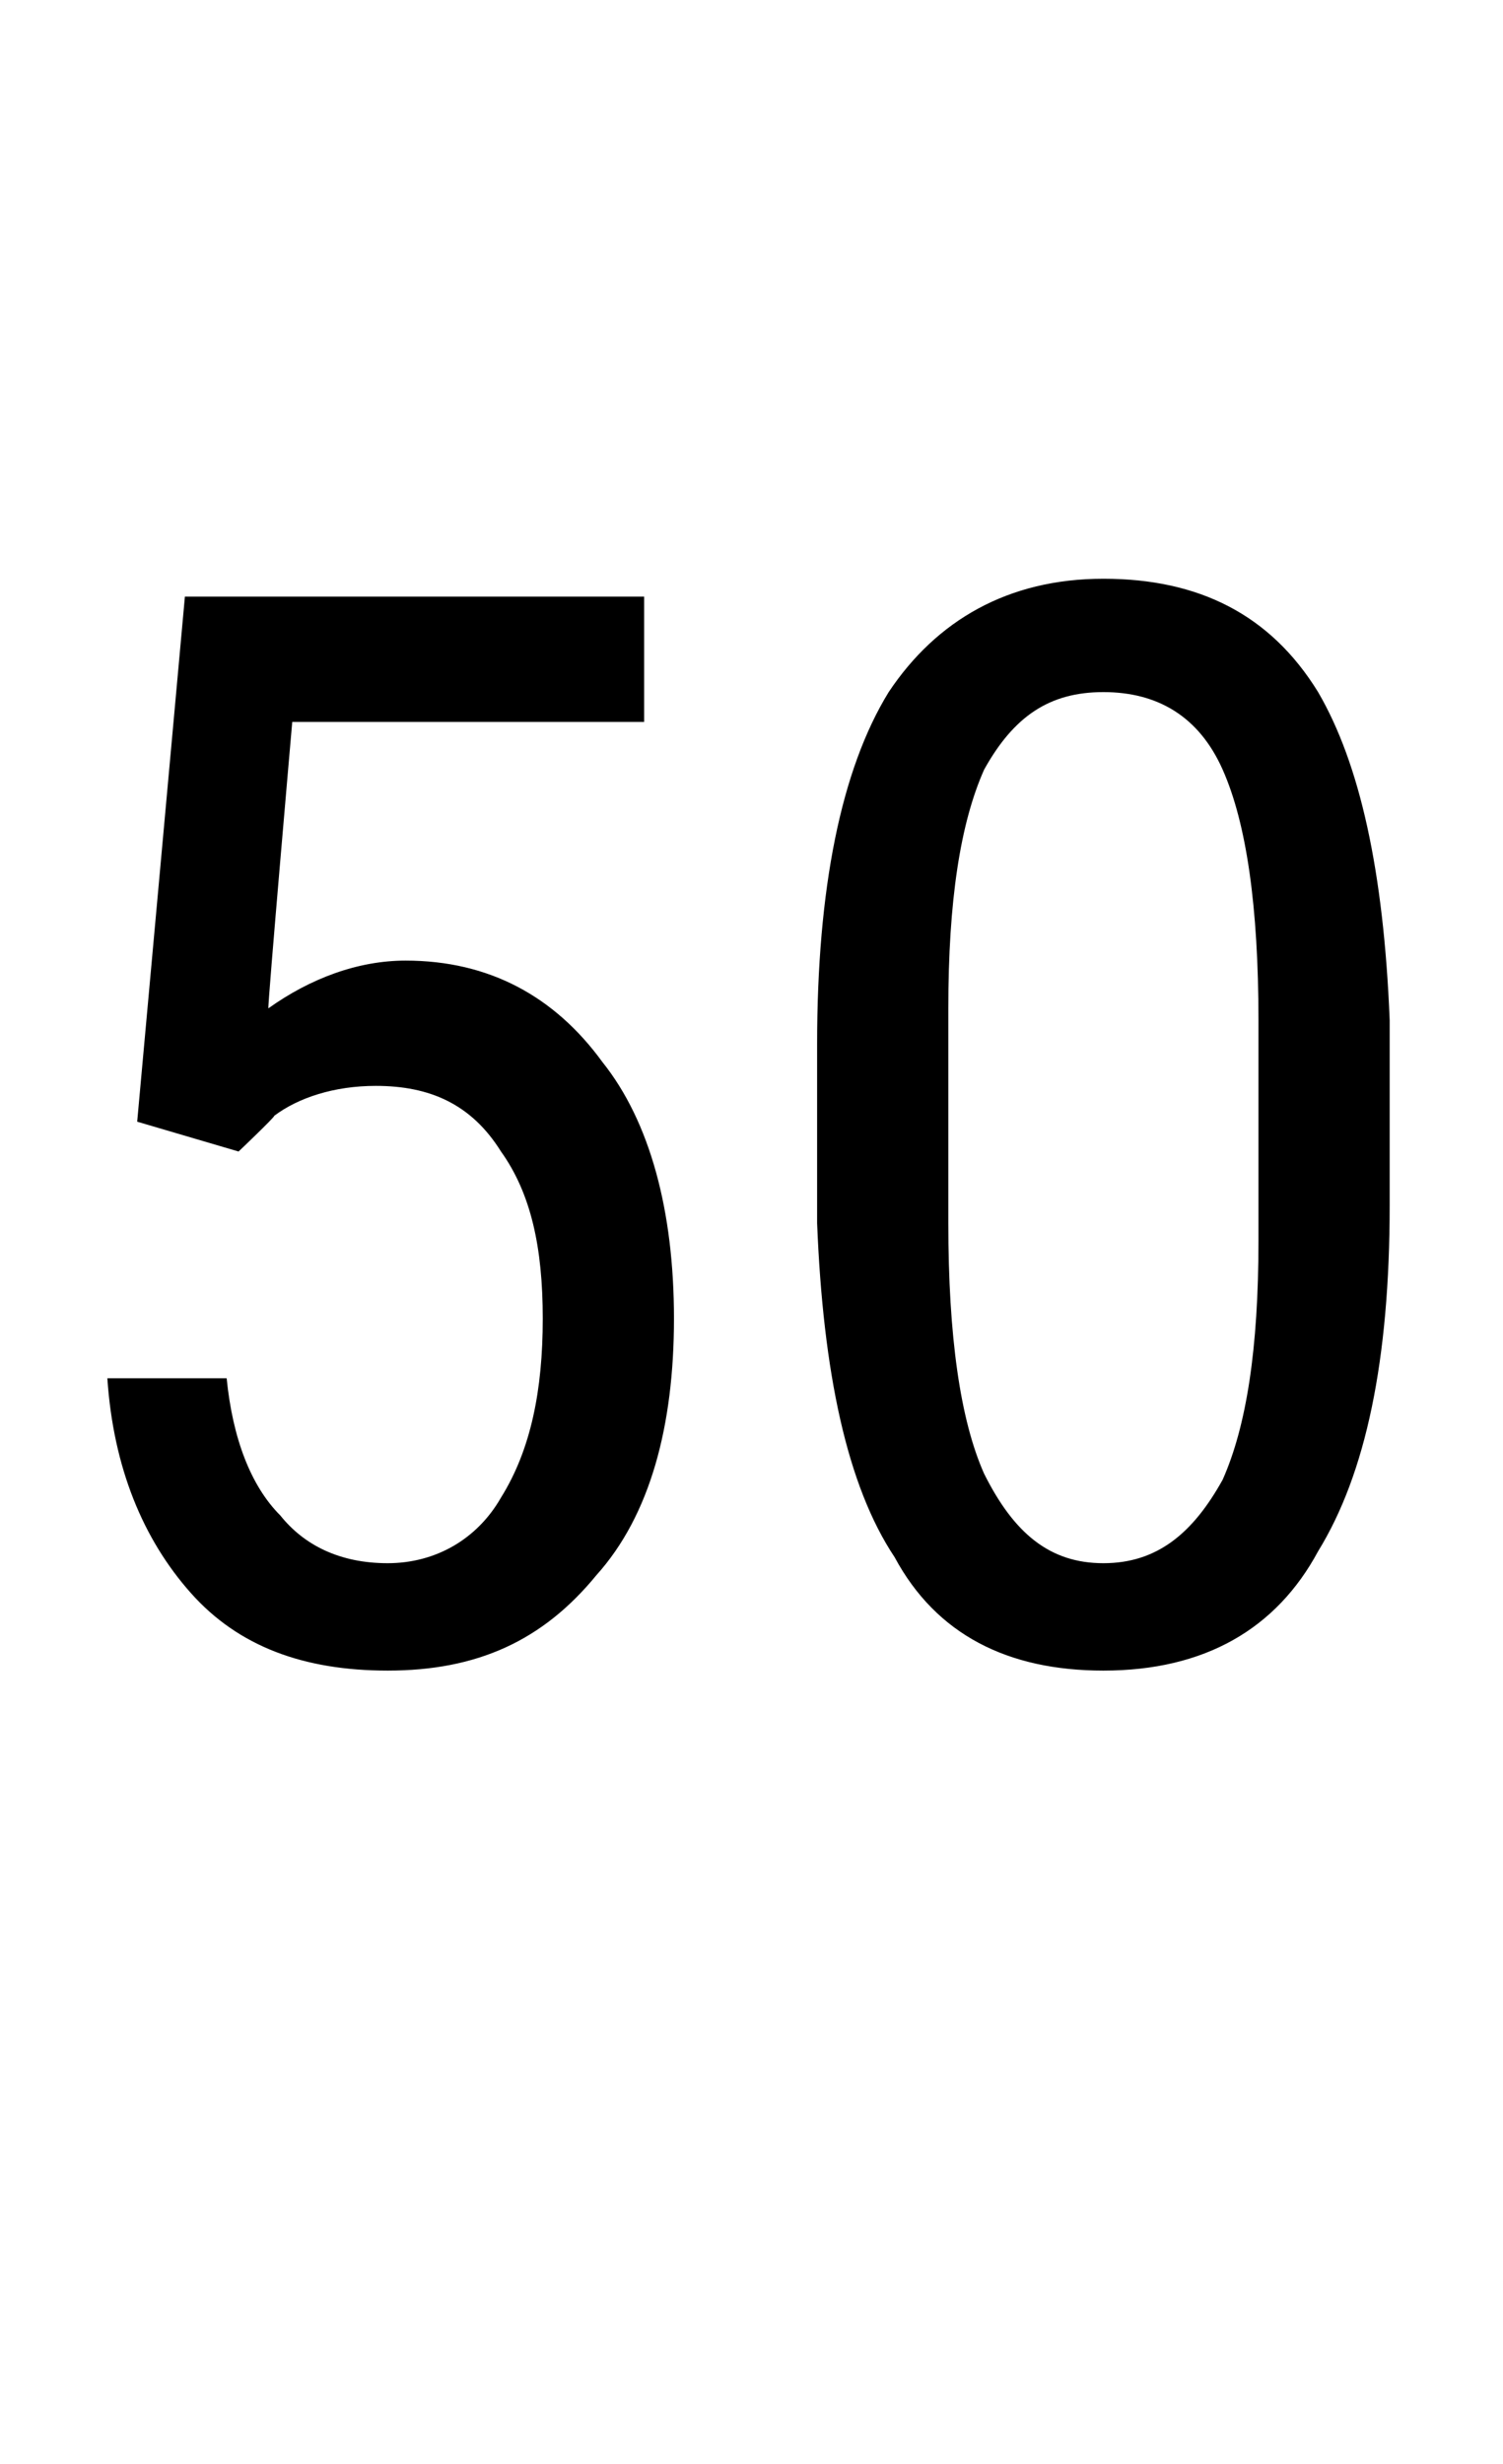
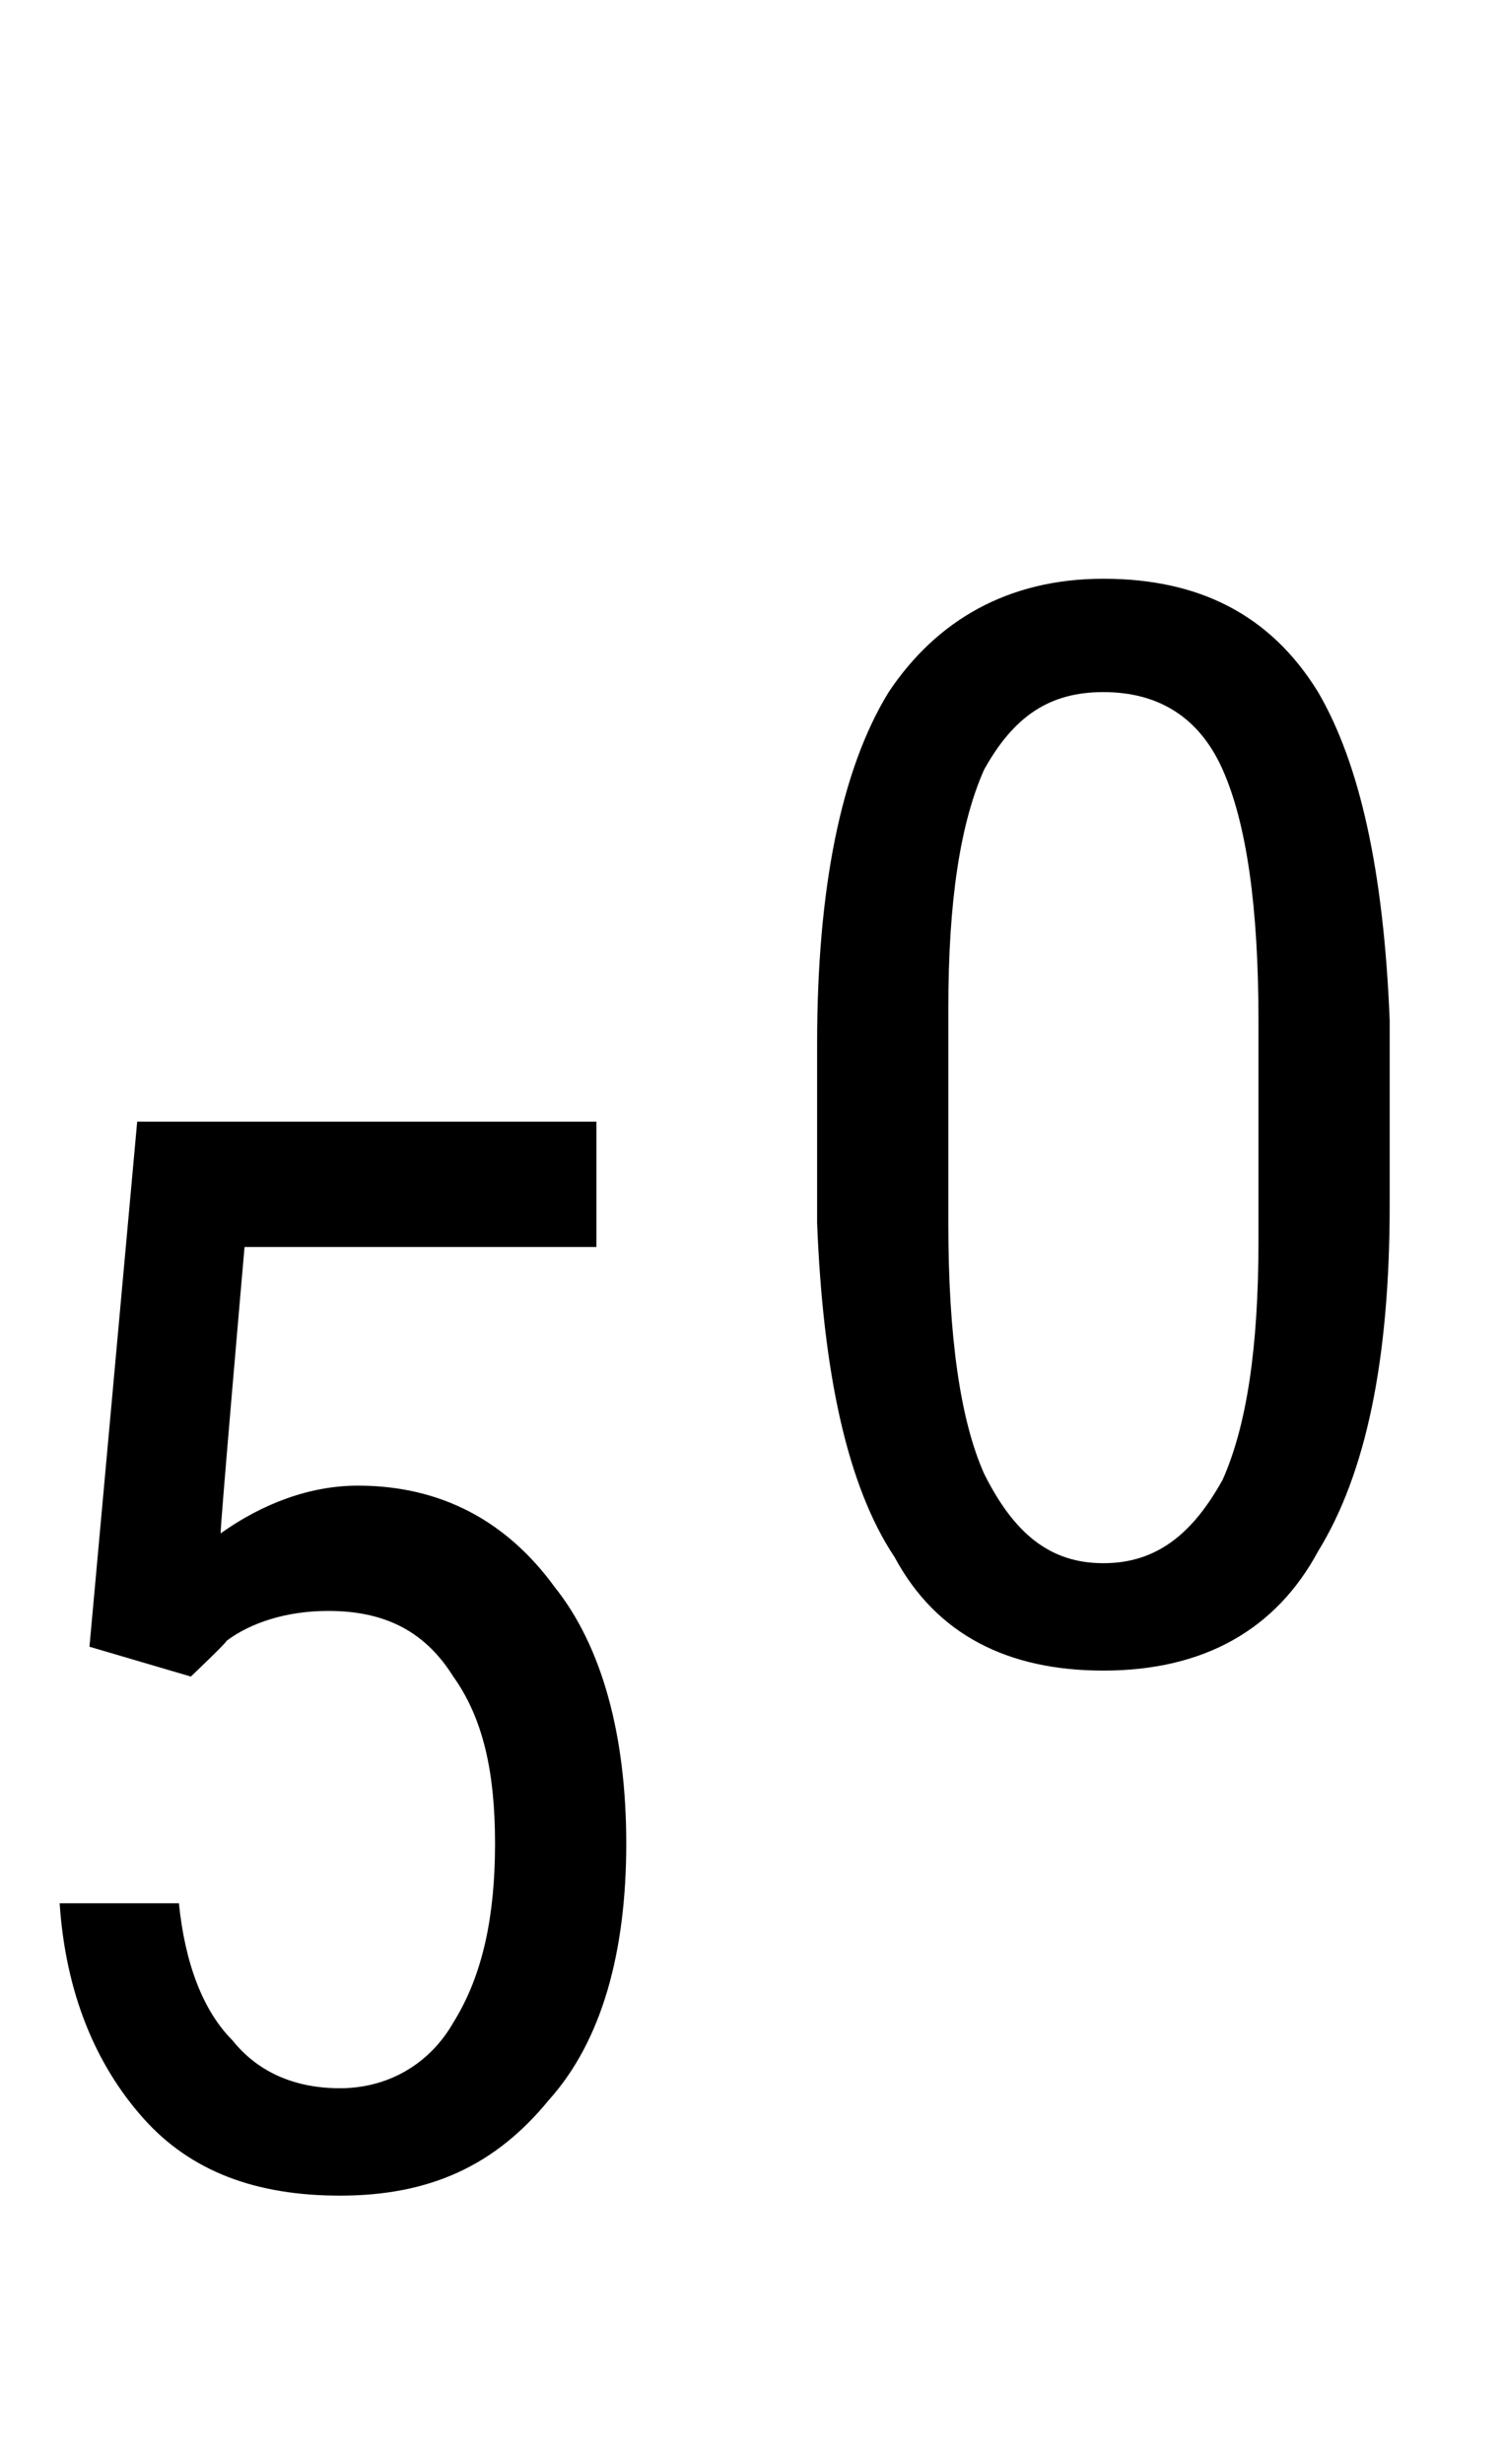
<svg xmlns="http://www.w3.org/2000/svg" version="1.1" width="25.2px" height="41.3px" viewBox="0 -9 25.2 41.3" style="top:-9px">
  <desc>50</desc>
  <defs />
  <g id="Polygon172116">
-     <path d="m2.3 9.8l.8-8.8l7.7 0l0 2.1l-5.9 0c0 0-.42 4.81-.4 4.8c.7-.5 1.5-.8 2.3-.8c1.4 0 2.5.6 3.3 1.7c.8 1 1.2 2.5 1.2 4.3c0 1.8-.4 3.3-1.3 4.3c-.9 1.1-2 1.6-3.5 1.6c-1.4 0-2.5-.4-3.3-1.3c-.8-.9-1.3-2.1-1.4-3.6c0 0 2 0 2 0c.1 1 .4 1.8.9 2.3c.4.5 1 .8 1.8.8c.8 0 1.5-.4 1.9-1.1c.5-.8.7-1.8.7-3c0-1.2-.2-2.1-.7-2.8c-.5-.8-1.2-1.1-2.1-1.1c-.7 0-1.3.2-1.7.5c0 .03-.6.6-.6.6l-1.7-.5zm21 1.4c0 2.6-.4 4.5-1.2 5.8c-.7 1.3-1.9 2-3.6 2c-1.6 0-2.8-.6-3.5-1.9c-.8-1.2-1.2-3.1-1.3-5.6c0 0 0-3 0-3c0-2.6.4-4.6 1.2-5.9c.8-1.2 2-1.9 3.6-1.9c1.6 0 2.8.6 3.6 1.9c.7 1.2 1.1 3 1.2 5.5c0 0 0 3.1 0 3.1zm-2.2-3.1c0-1.9-.2-3.3-.6-4.2c-.4-.9-1.1-1.3-2-1.3c-.9 0-1.5.4-2 1.3c-.4.9-.6 2.2-.6 4c0 0 0 3.6 0 3.6c0 1.9.2 3.3.6 4.2c.5 1 1.1 1.5 2 1.5c.9 0 1.5-.5 2-1.4c.4-.9.6-2.2.6-4c0 0 0-3.7 0-3.7z" stroke="none" fill="#000" />
+     <path d="m2.3 9.8l7.7 0l0 2.1l-5.9 0c0 0-.42 4.81-.4 4.8c.7-.5 1.5-.8 2.3-.8c1.4 0 2.5.6 3.3 1.7c.8 1 1.2 2.5 1.2 4.3c0 1.8-.4 3.3-1.3 4.3c-.9 1.1-2 1.6-3.5 1.6c-1.4 0-2.5-.4-3.3-1.3c-.8-.9-1.3-2.1-1.4-3.6c0 0 2 0 2 0c.1 1 .4 1.8.9 2.3c.4.5 1 .8 1.8.8c.8 0 1.5-.4 1.9-1.1c.5-.8.7-1.8.7-3c0-1.2-.2-2.1-.7-2.8c-.5-.8-1.2-1.1-2.1-1.1c-.7 0-1.3.2-1.7.5c0 .03-.6.6-.6.6l-1.7-.5zm21 1.4c0 2.6-.4 4.5-1.2 5.8c-.7 1.3-1.9 2-3.6 2c-1.6 0-2.8-.6-3.5-1.9c-.8-1.2-1.2-3.1-1.3-5.6c0 0 0-3 0-3c0-2.6.4-4.6 1.2-5.9c.8-1.2 2-1.9 3.6-1.9c1.6 0 2.8.6 3.6 1.9c.7 1.2 1.1 3 1.2 5.5c0 0 0 3.1 0 3.1zm-2.2-3.1c0-1.9-.2-3.3-.6-4.2c-.4-.9-1.1-1.3-2-1.3c-.9 0-1.5.4-2 1.3c-.4.9-.6 2.2-.6 4c0 0 0 3.6 0 3.6c0 1.9.2 3.3.6 4.2c.5 1 1.1 1.5 2 1.5c.9 0 1.5-.5 2-1.4c.4-.9.6-2.2.6-4c0 0 0-3.7 0-3.7z" stroke="none" fill="#000" />
  </g>
</svg>